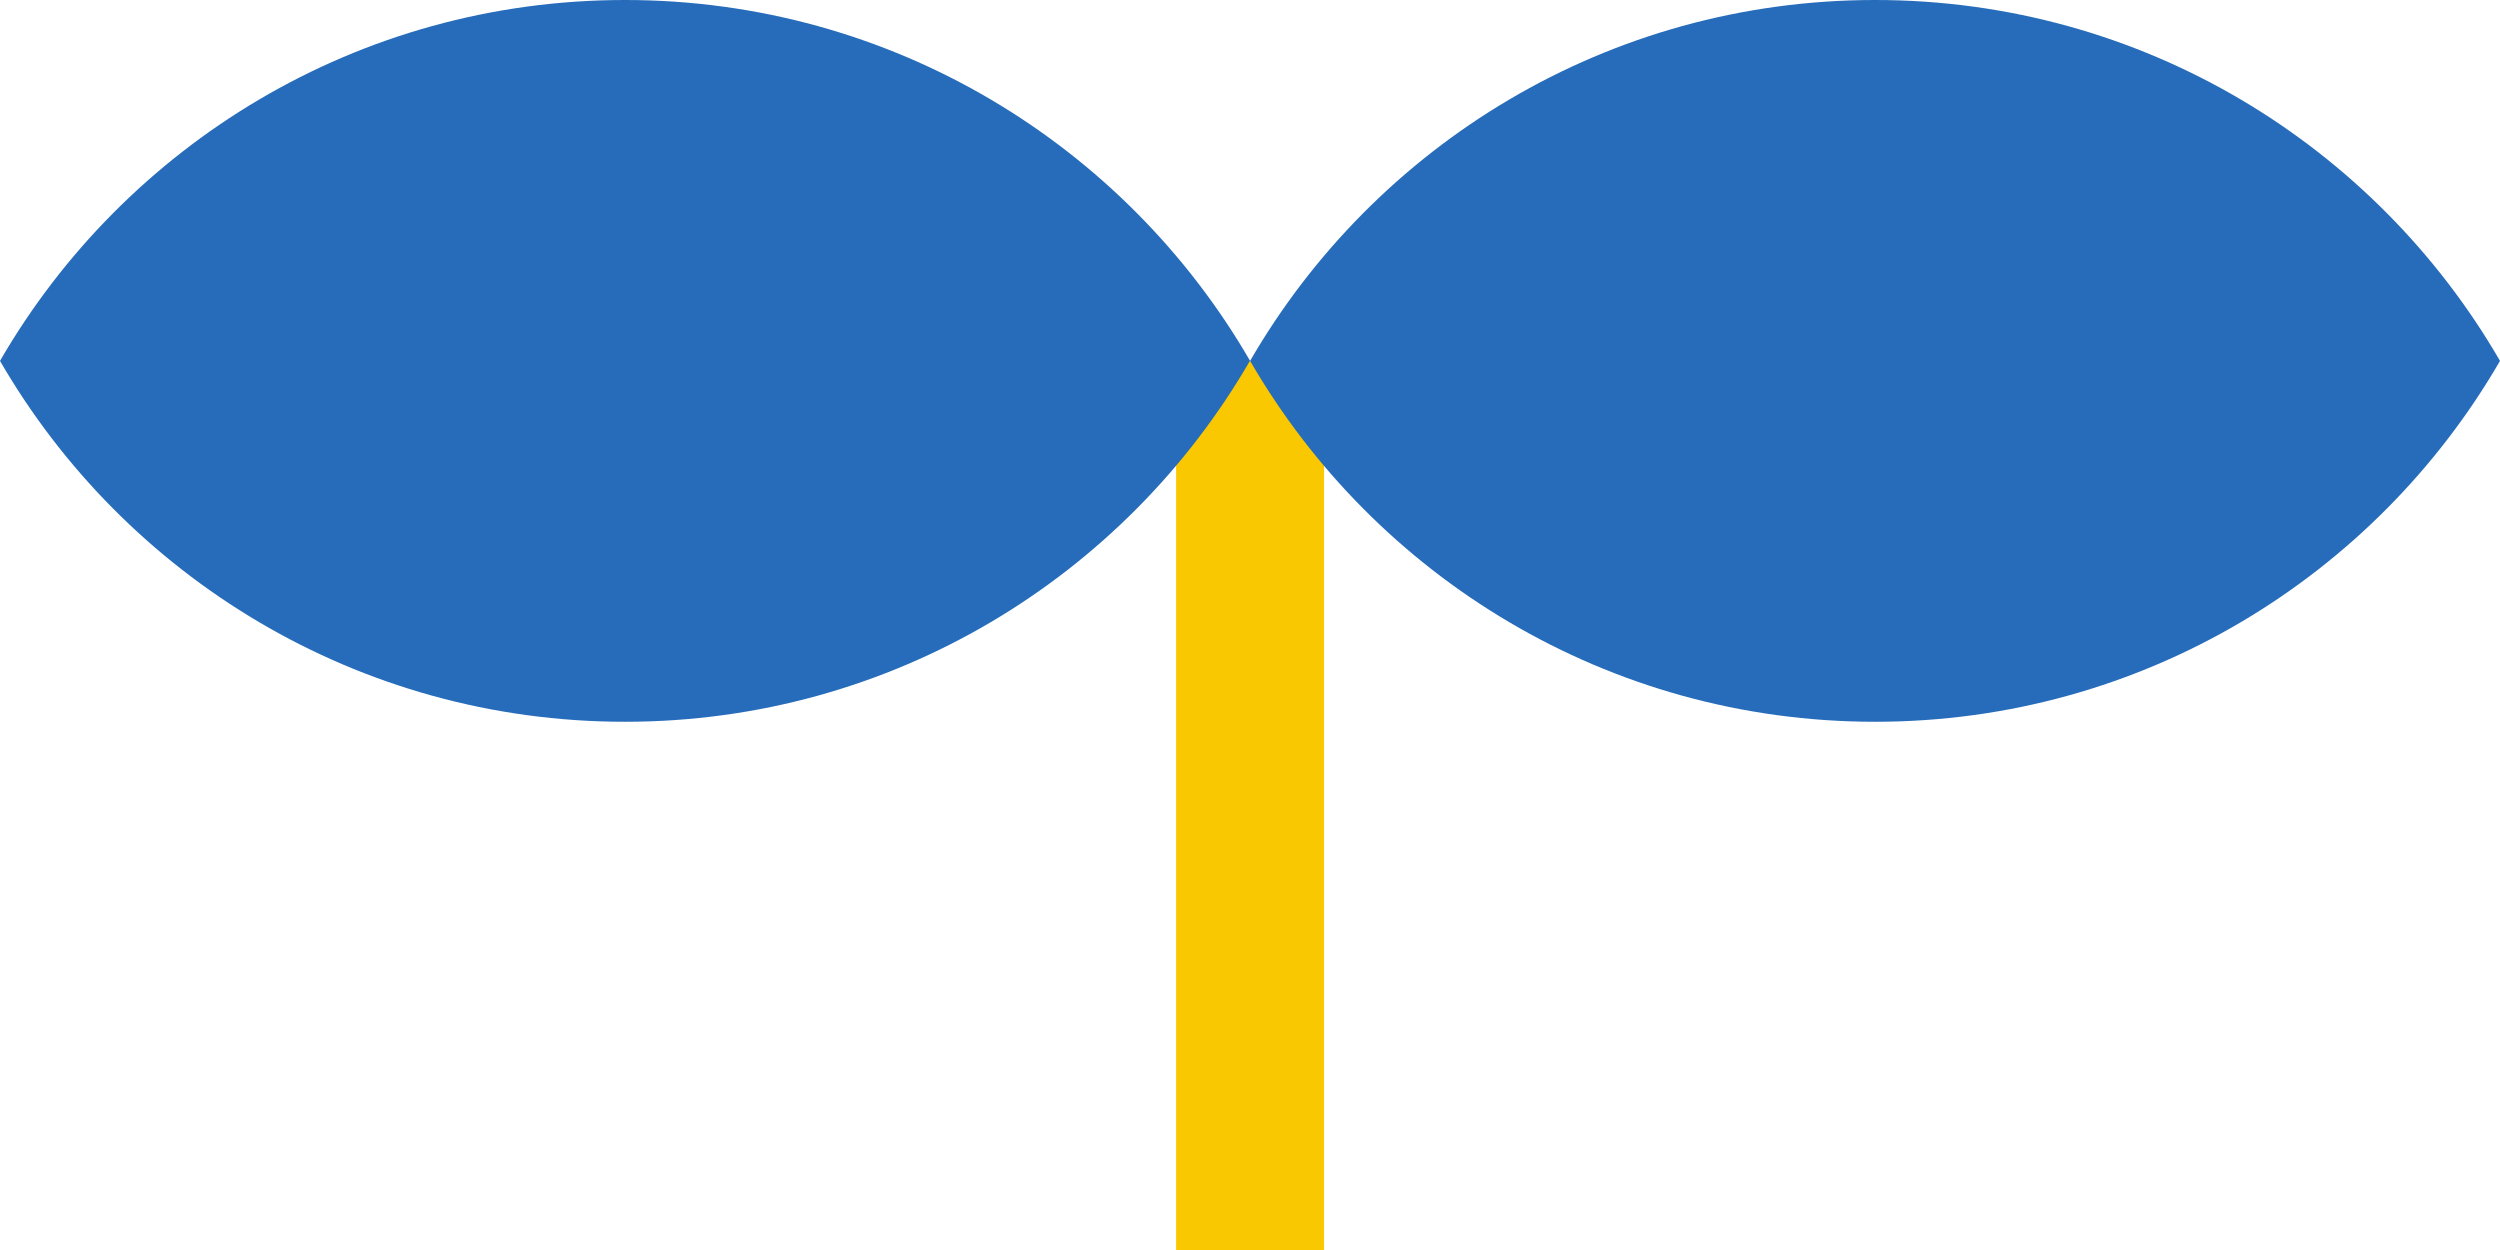
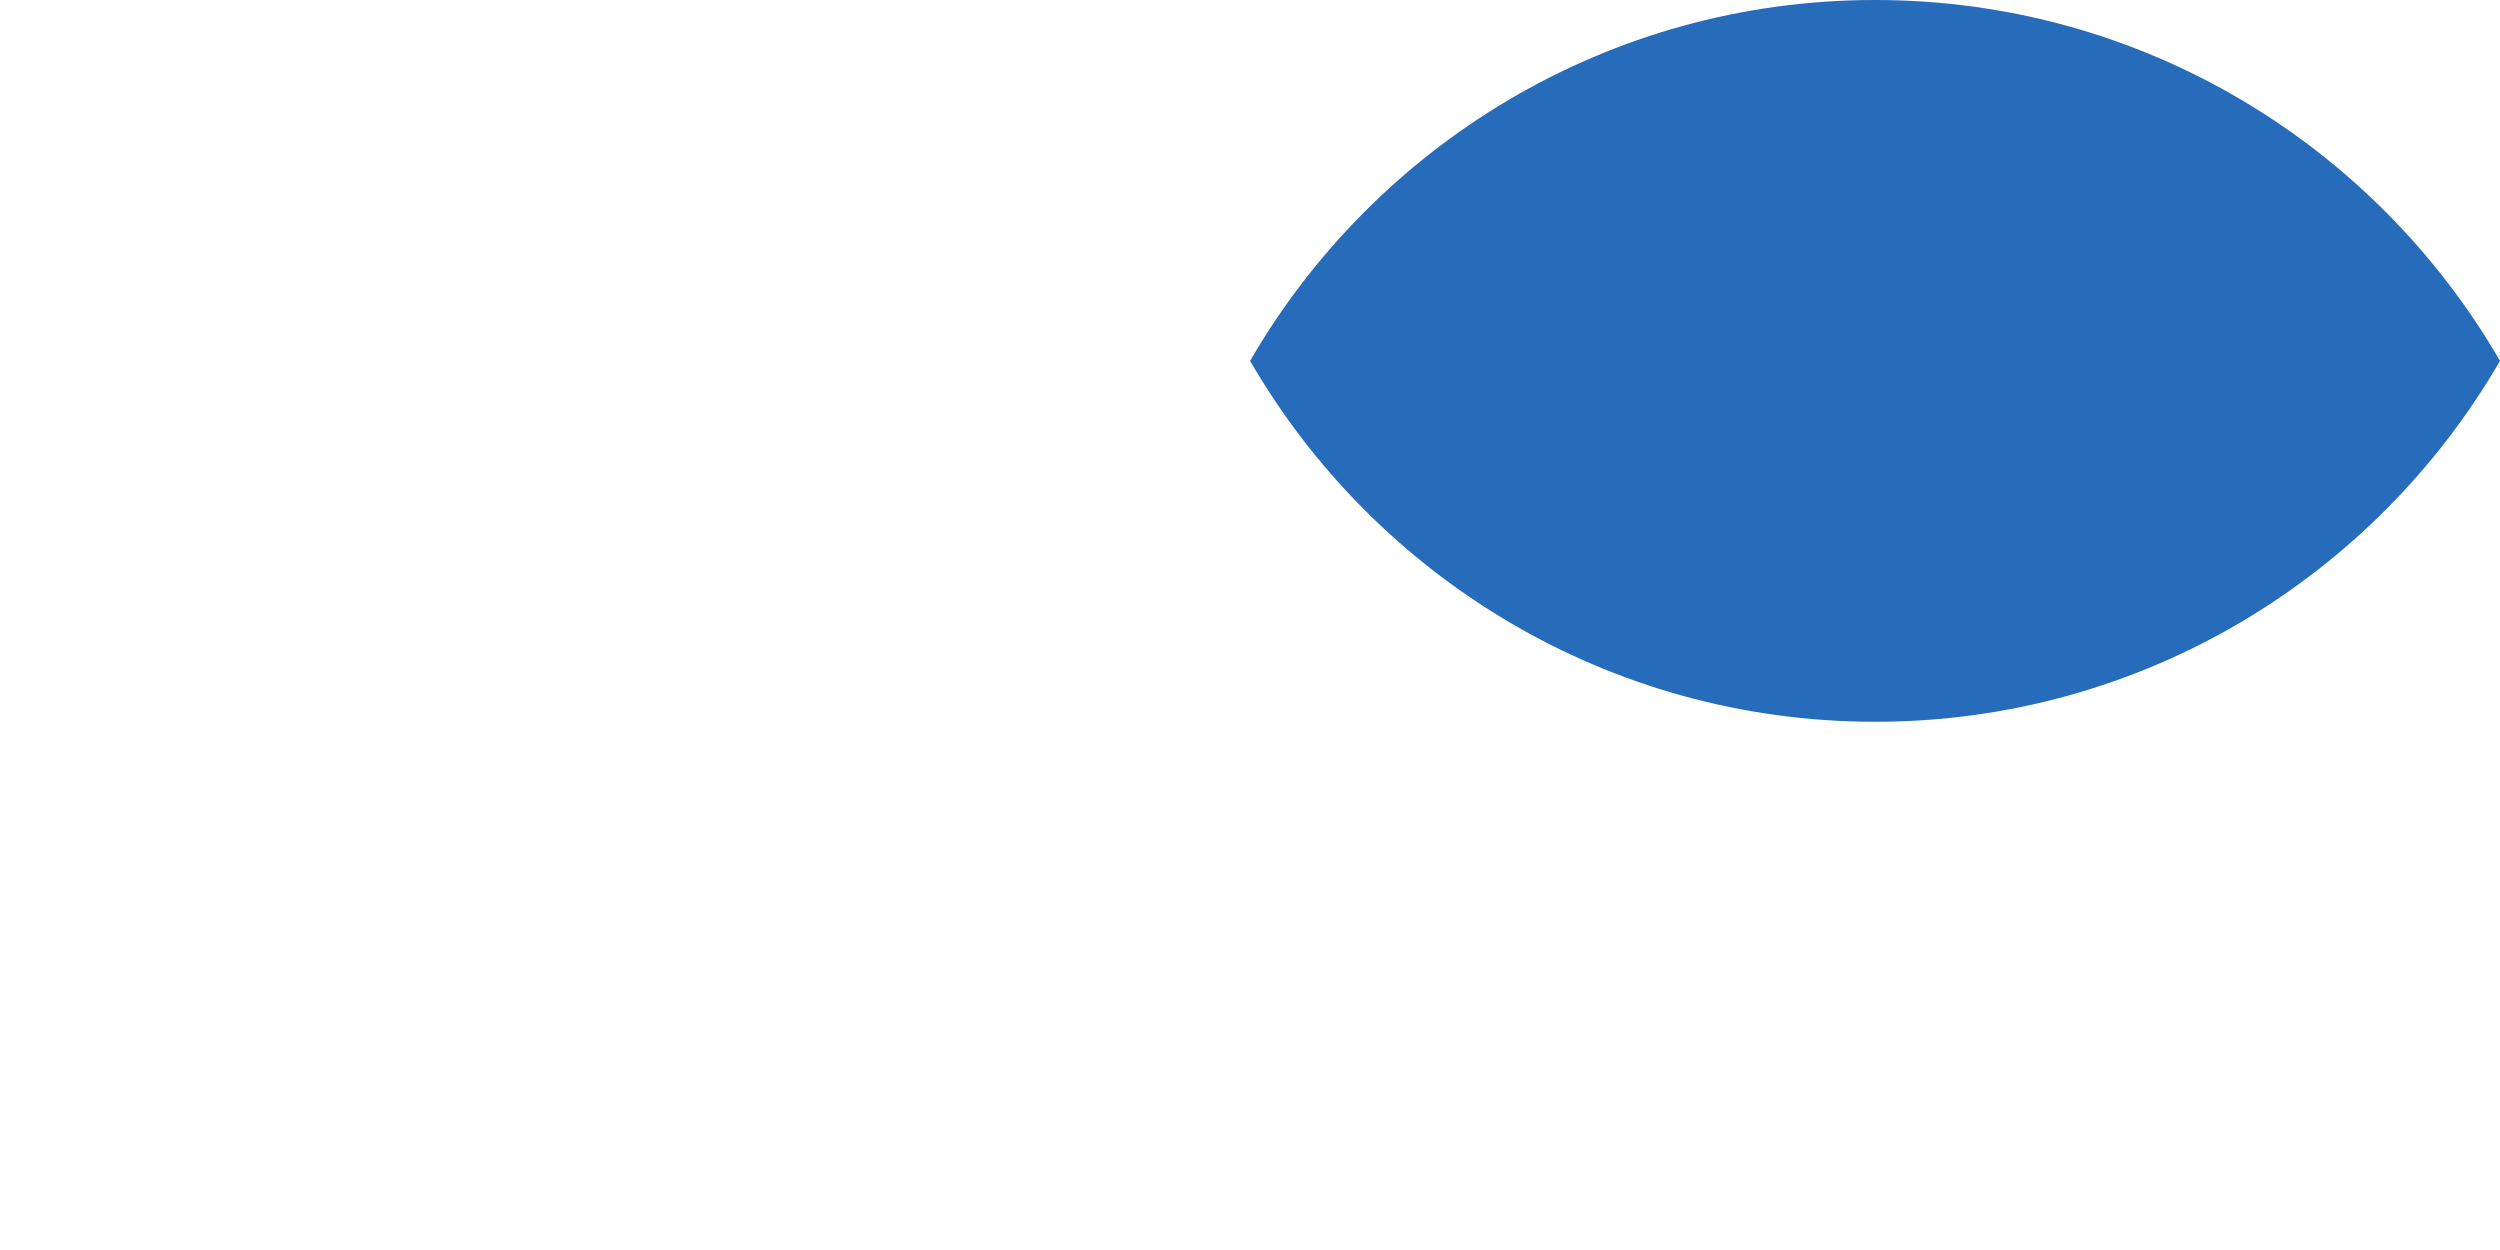
<svg xmlns="http://www.w3.org/2000/svg" viewBox="0 0 137.37 68.69">
-   <path d="m68.69 19.83v48.86" fill="none" stroke="#fac800" stroke-miterlimit="10" stroke-width="8.13" />
  <g fill="#266cba">
-     <path d="m68.69 19.83c-6.86-11.85-19.67-19.83-34.35-19.83s-27.48 7.98-34.34 19.83c6.86 11.85 19.67 19.83 34.34 19.83s27.48-7.98 34.34-19.83z" />
    <path d="m137.37 19.83c-6.86-11.85-19.66-19.83-34.34-19.83s-27.48 7.98-34.34 19.83c6.86 11.85 19.67 19.83 34.34 19.83s27.48-7.98 34.34-19.83z" />
  </g>
</svg>